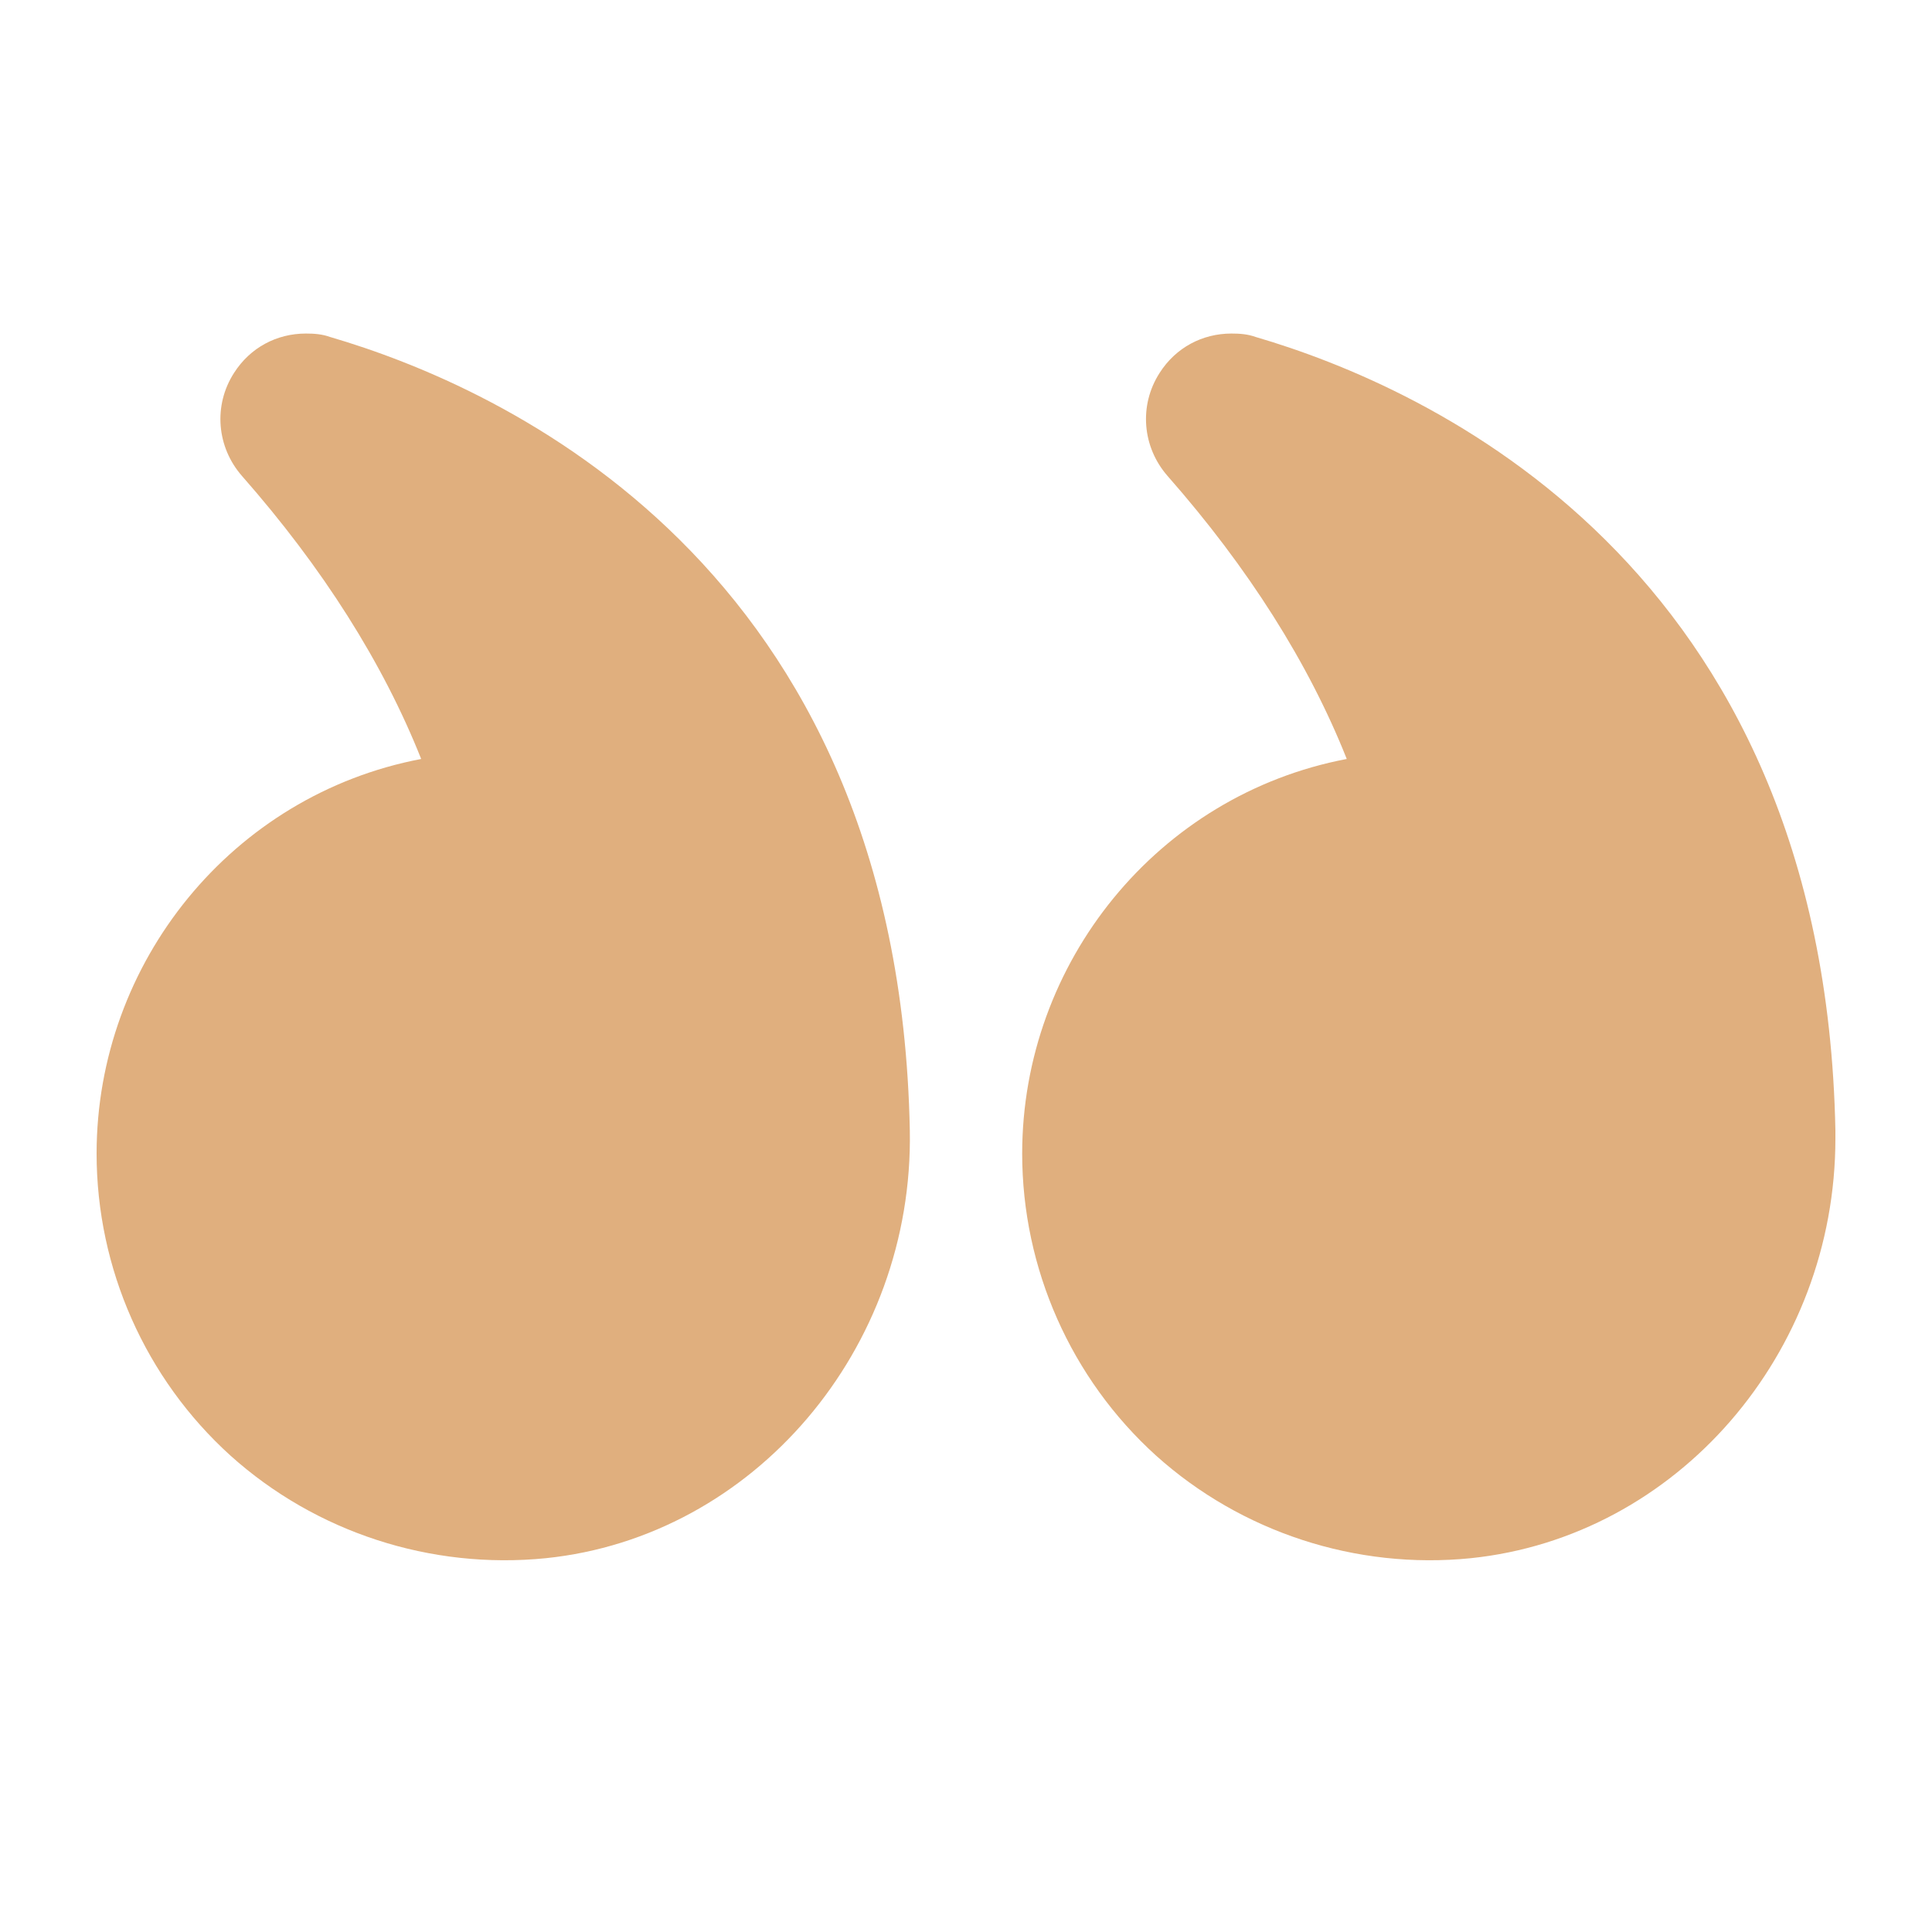
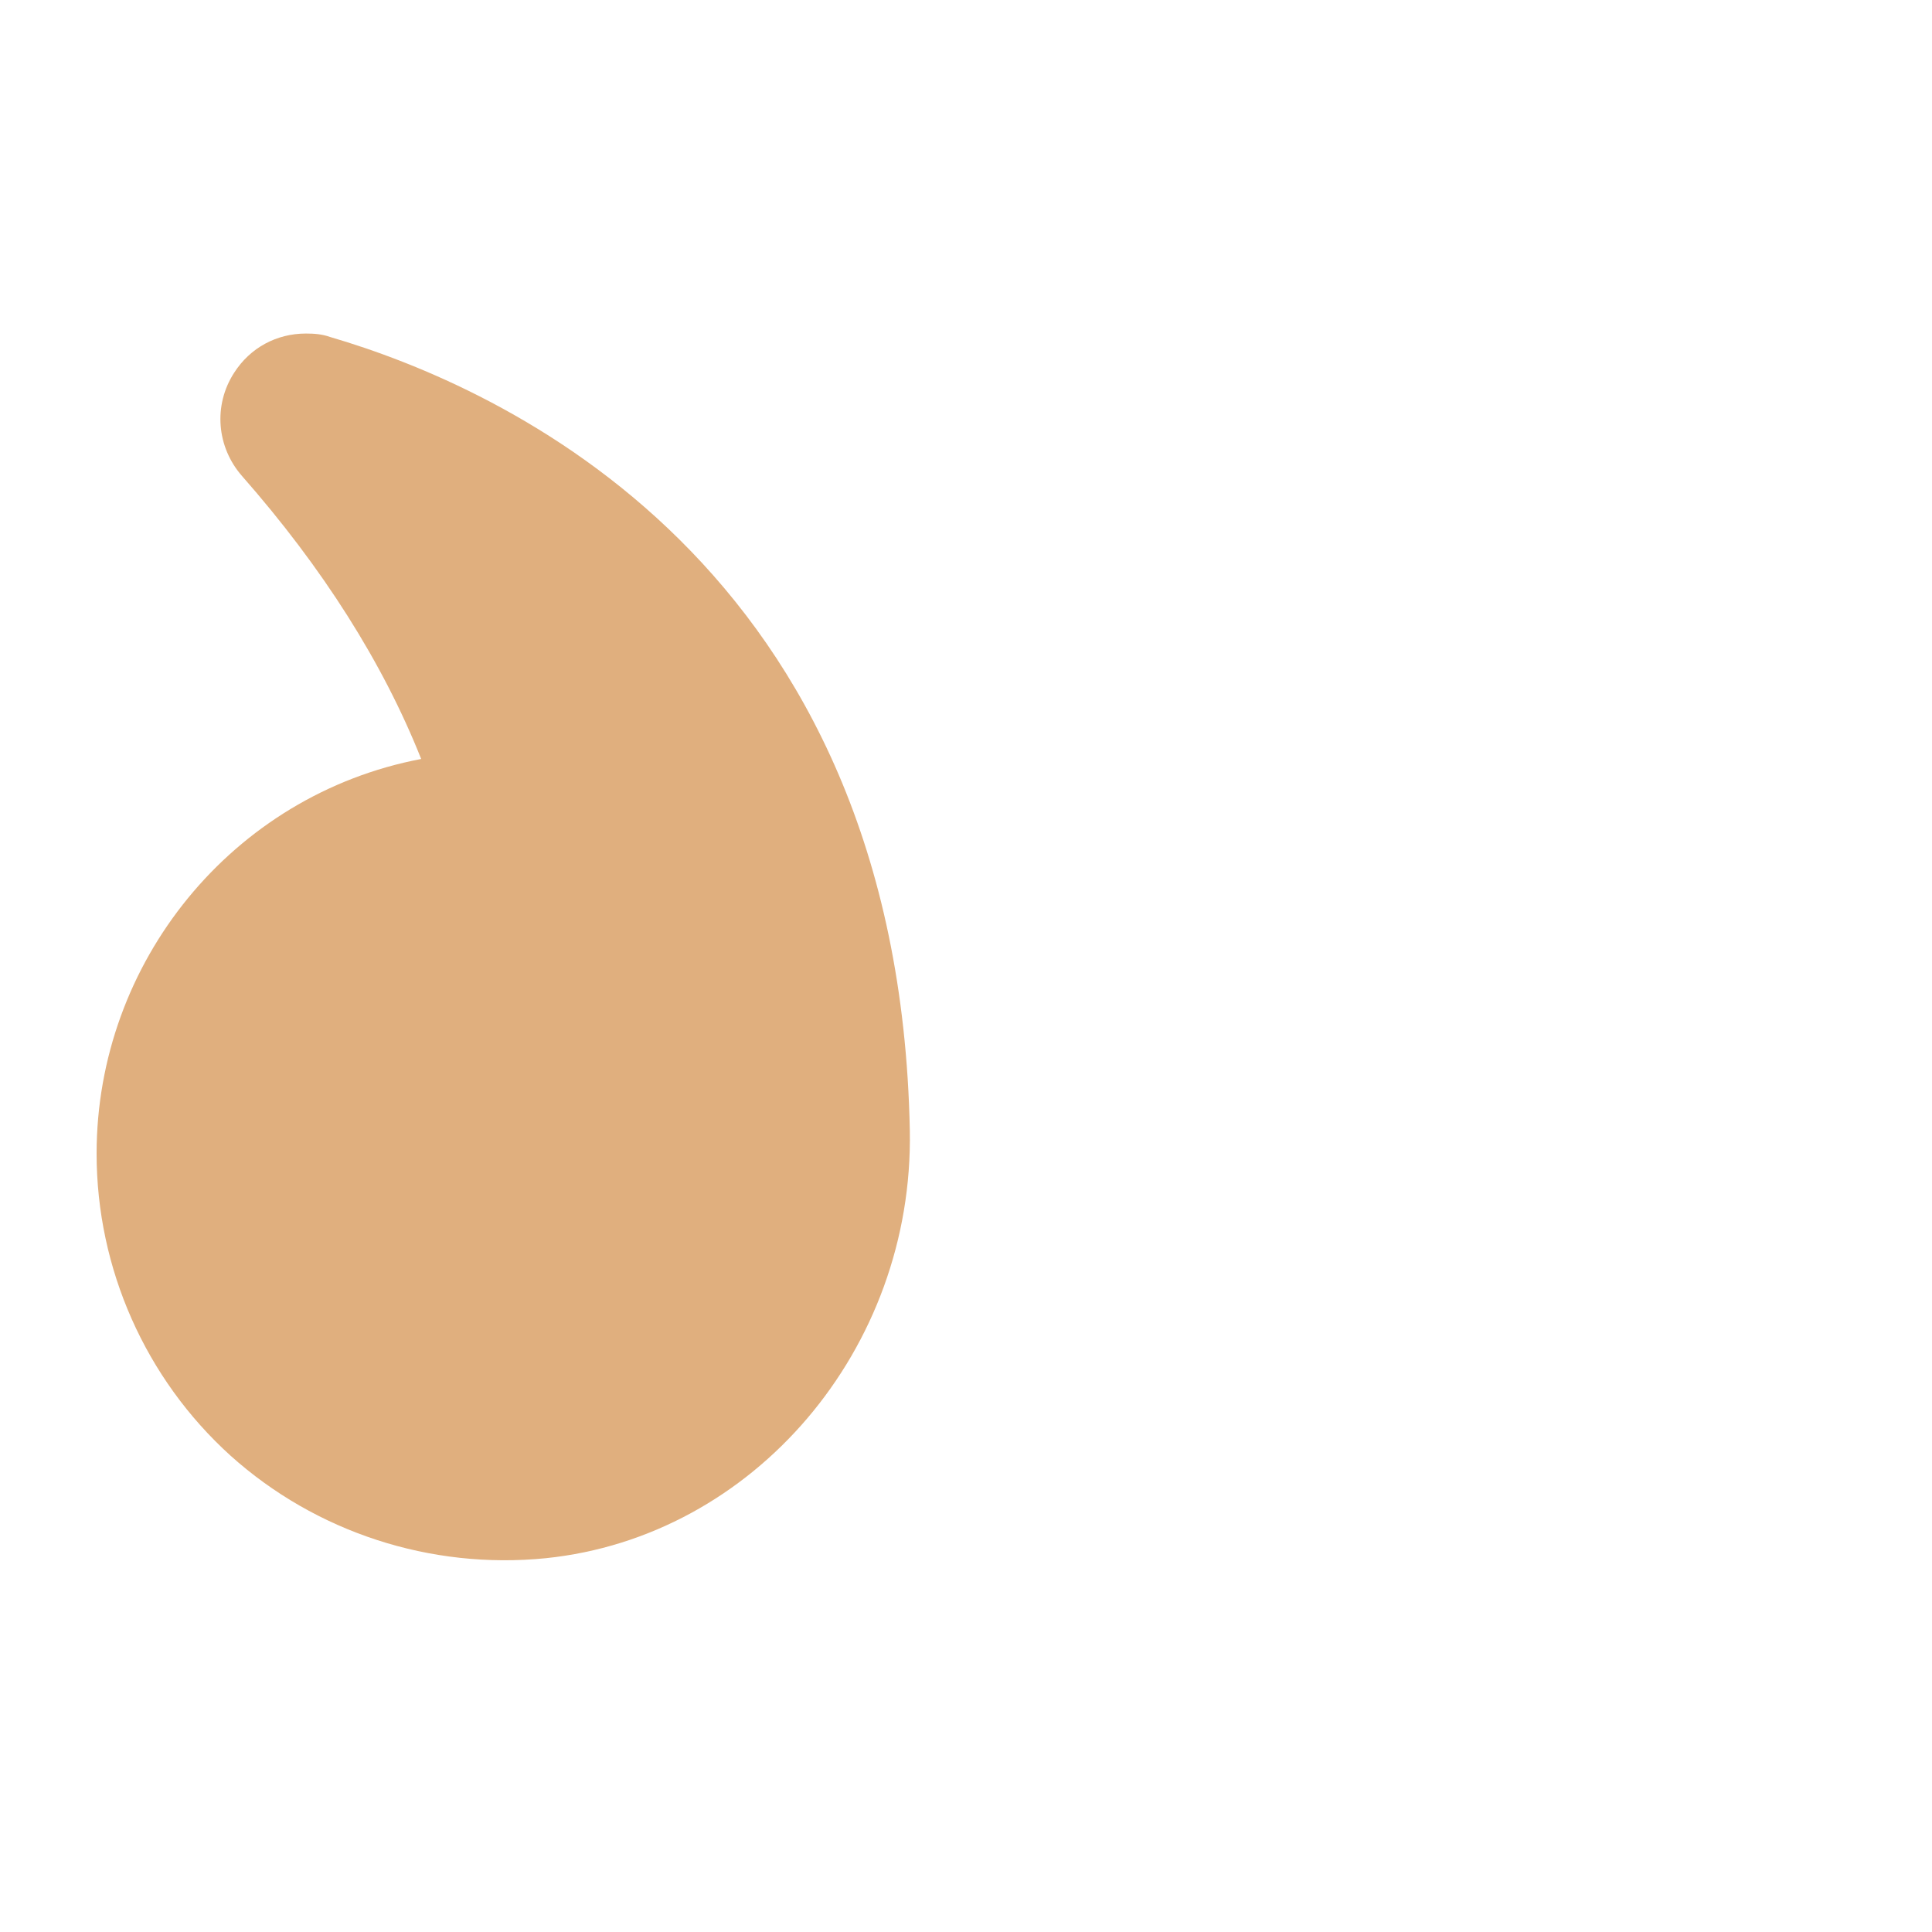
<svg xmlns="http://www.w3.org/2000/svg" width="25" height="25" viewBox="0 0 25 25" fill="none">
  <path d="M5.45 9.821C4.955 8.576 4.175 7.346 3.133 6.161C2.803 5.786 2.758 5.246 3.028 4.826C3.238 4.496 3.583 4.316 3.958 4.316C4.063 4.316 4.168 4.323 4.273 4.361C6.478 5.006 11.63 7.293 11.773 14.628C11.825 17.456 9.755 19.886 7.063 20.163C5.57 20.313 4.085 19.826 2.983 18.836C1.88 17.838 1.25 16.413 1.25 14.928C1.25 12.453 3.005 10.286 5.45 9.821Z" fill="#E0AF7E" />
-   <path d="M19.032 20.163C17.547 20.313 16.062 19.826 14.96 18.836C13.857 17.838 13.227 16.413 13.227 14.928C13.227 12.453 14.982 10.286 17.427 9.821C16.932 8.576 16.152 7.346 15.11 6.161C14.78 5.786 14.735 5.246 15.005 4.826C15.215 4.496 15.56 4.316 15.935 4.316C16.04 4.316 16.145 4.323 16.25 4.361C18.455 5.006 23.607 7.293 23.75 14.628V14.733C23.75 17.516 21.702 19.886 19.032 20.163Z" fill="#E0AF7E" />
</svg>